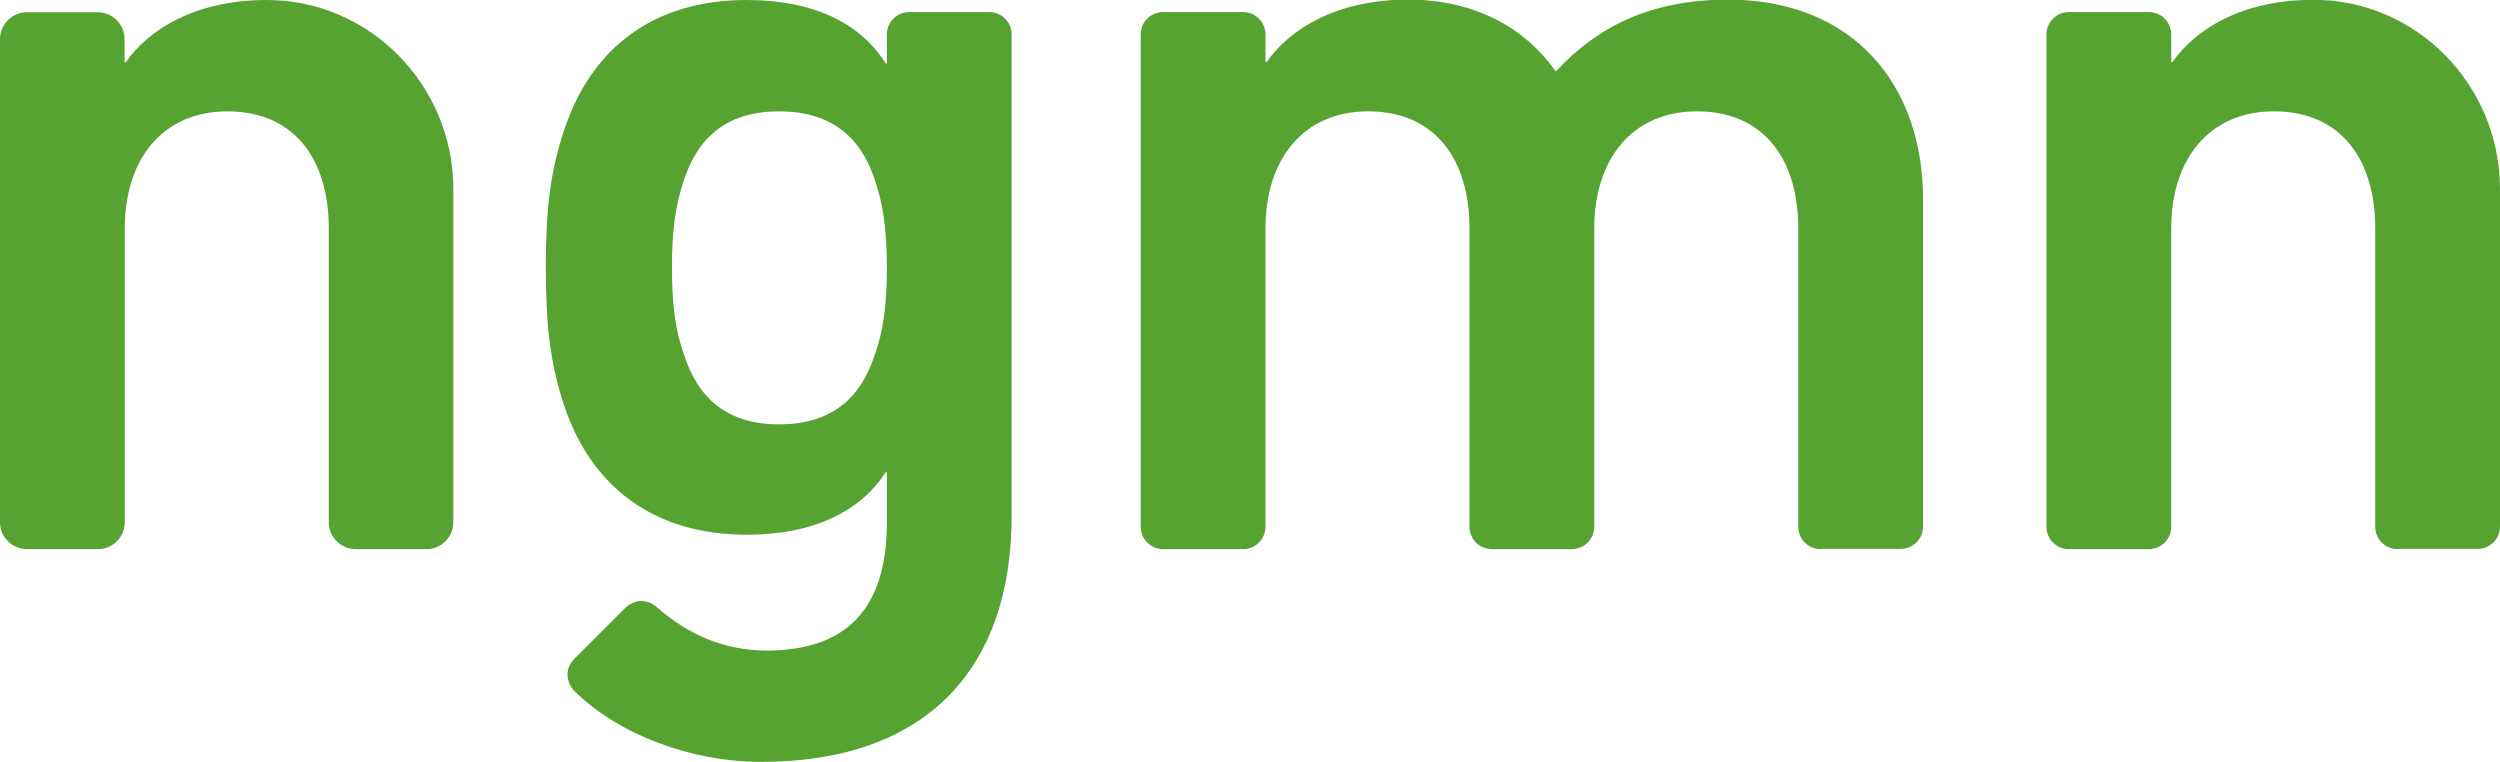
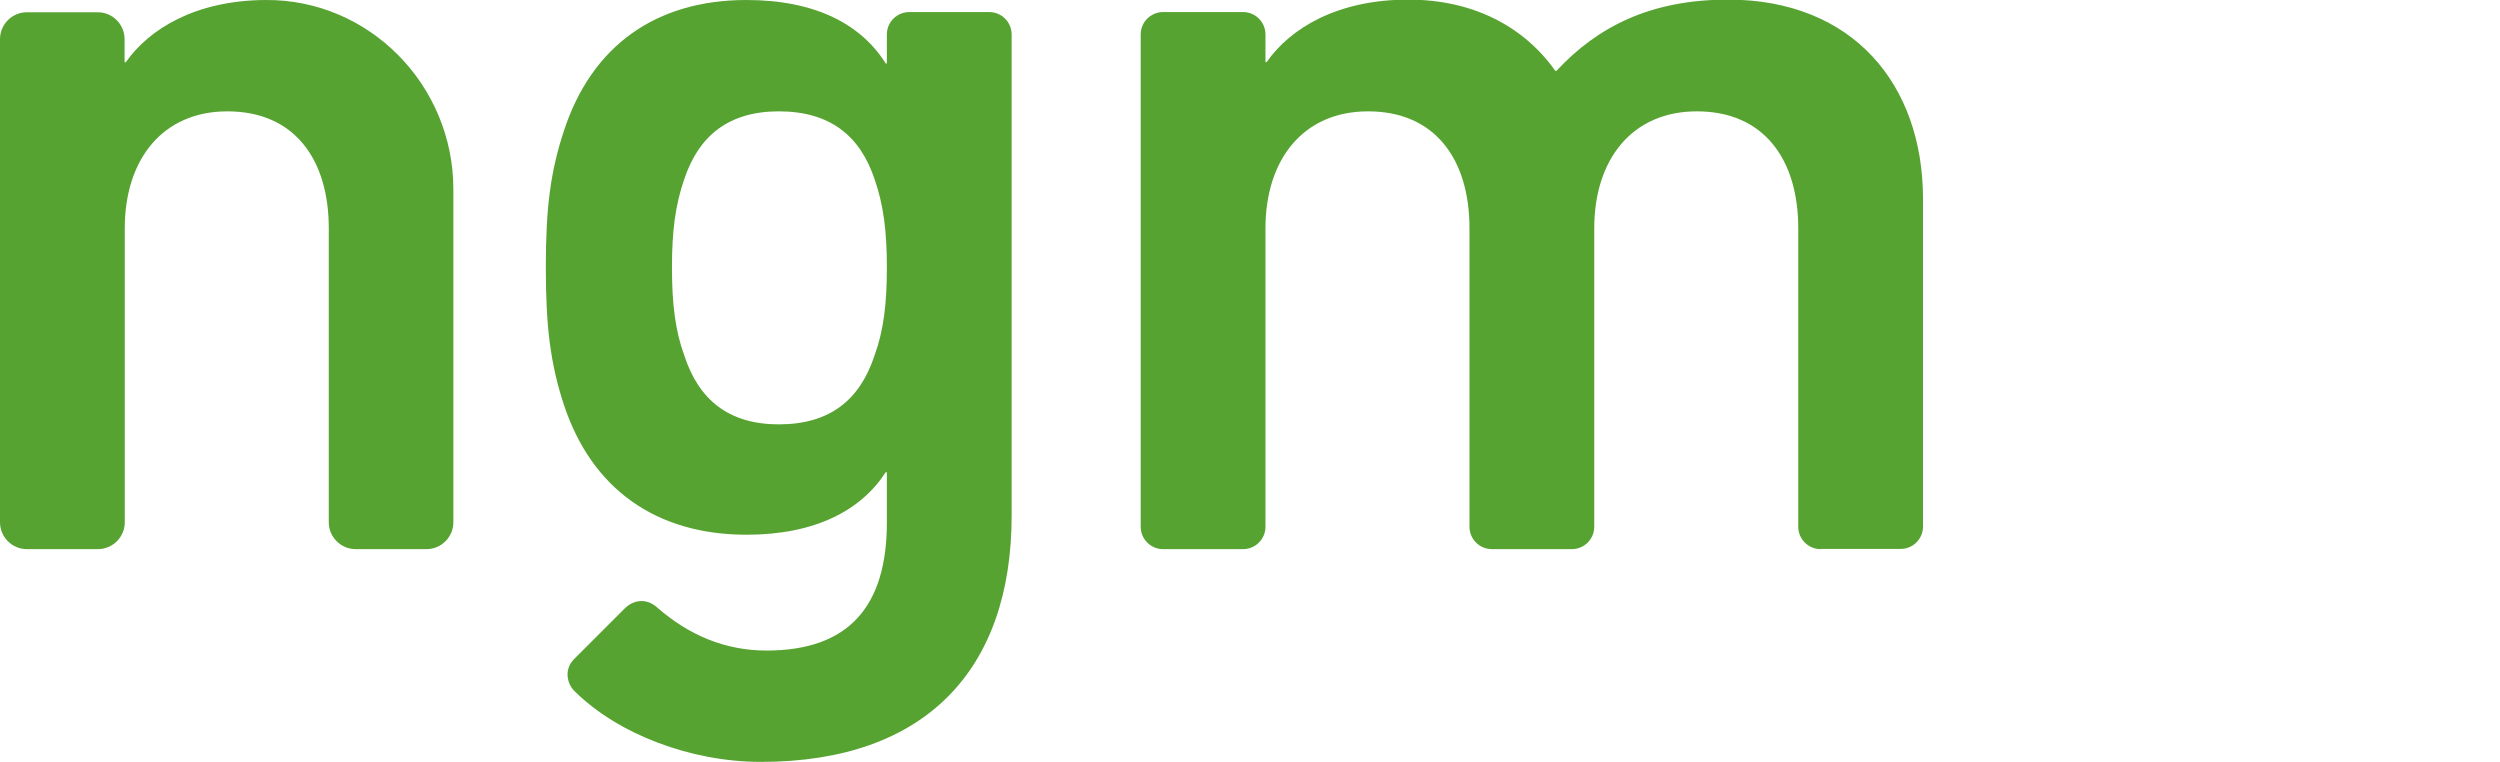
<svg xmlns="http://www.w3.org/2000/svg" version="1.1" id="Ebene_1" x="0px" y="0px" viewBox="0 0 128.43 39.14" style="enable-background:new 0 0 128.43 39.14;" xml:space="preserve">
  <style type="text/css">
	.st0{fill:#57A332;}
</style>
  <g>
    <path class="st0" d="M18.27,28.21c-0.76,0-1.38-0.62-1.38-1.38v-15.1c0-3.55-1.77-6.01-5.21-6.01c-3.32,0-5.27,2.46-5.27,6.01v15.1   c0,0.76-0.62,1.38-1.38,1.38H1.38C0.62,28.21,0,27.59,0,26.83V2.01c0-0.76,0.62-1.38,1.38-1.38h3.64c0.76,0,1.38,0.62,1.38,1.38   V3.2h0.06c1.19-1.7,3.57-3.18,7.18-3.2c5.34-0.04,9.65,4.38,9.65,9.72v17.11c0,0.76-0.62,1.38-1.38,1.38H18.27z" />
    <path class="st0" d="M29.48,33.87l2.61-2.61c0.44-0.44,1.1-0.55,1.65-0.07c1.64,1.44,3.51,2.23,5.64,2.23   c4.24,0,6.18-2.29,6.18-6.58v-2.58H45.5c-1.26,1.95-3.61,3.21-7.15,3.21c-4.64,0-7.96-2.35-9.39-6.7   c-0.69-2.12-0.92-4.01-0.92-7.04s0.23-4.87,0.92-6.98C30.39,2.34,33.71,0,38.35,0c3.55,0,5.9,1.26,7.15,3.26h0.06V1.77   c0-0.64,0.52-1.15,1.15-1.15h4.11c0.64,0,1.15,0.52,1.15,1.15v24.72c0,7.9-4.41,12.65-12.88,12.65c-3.59,0-7.35-1.42-9.58-3.64   C29.15,35.15,28.95,34.42,29.48,33.87z M44.93,18.25c0.46-1.26,0.63-2.63,0.63-4.52c0-1.83-0.17-3.21-0.63-4.52   c-0.74-2.23-2.29-3.49-4.92-3.49c-2.58,0-4.12,1.26-4.86,3.49c-0.46,1.32-0.63,2.69-0.63,4.52c0,1.89,0.17,3.26,0.63,4.52   c0.74,2.29,2.29,3.55,4.86,3.55C42.64,21.8,44.18,20.54,44.93,18.25z" />
    <path class="st0" d="M93.53,28.21c-0.64,0-1.15-0.52-1.15-1.15V11.73c0-3.55-1.77-6.01-5.21-6.01c-3.32,0-5.27,2.46-5.27,6.01   v15.33c0,0.64-0.52,1.15-1.15,1.15h-4.11c-0.64,0-1.15-0.52-1.15-1.15V11.73c0-3.55-1.77-6.01-5.21-6.01   c-3.32,0-5.27,2.46-5.27,6.01v15.33c0,0.64-0.52,1.15-1.15,1.15h-4.11c-0.64,0-1.15-0.52-1.15-1.15V1.77   c0-0.64,0.52-1.15,1.15-1.15h4.11c0.64,0,1.15,0.52,1.15,1.15v1.42h0.06c1.2-1.72,3.61-3.21,7.27-3.21c3.26,0,5.9,1.32,7.56,3.66   h0.06c2.12-2.29,4.87-3.66,8.81-3.66c6.41,0,10.02,4.35,10.02,10.25v16.82c0,0.64-0.52,1.15-1.15,1.15h-4.11V28.21z" />
-     <path class="st0" d="M123.17,28.21c-0.64,0-1.15-0.52-1.15-1.15V11.73c0-3.55-1.77-6.01-5.21-6.01c-3.32,0-5.27,2.46-5.27,6.01   v15.33c0,0.64-0.52,1.15-1.15,1.15h-4.11c-0.64,0-1.15-0.52-1.15-1.15V1.77c0-0.64,0.52-1.15,1.15-1.15h4.11   c0.64,0,1.15,0.52,1.15,1.15v1.42h0.06c1.19-1.7,3.57-3.18,7.18-3.2c5.34-0.04,9.65,4.38,9.65,9.72v17.34   c0,0.64-0.52,1.15-1.15,1.15h-4.11V28.21z" />
  </g>
</svg>